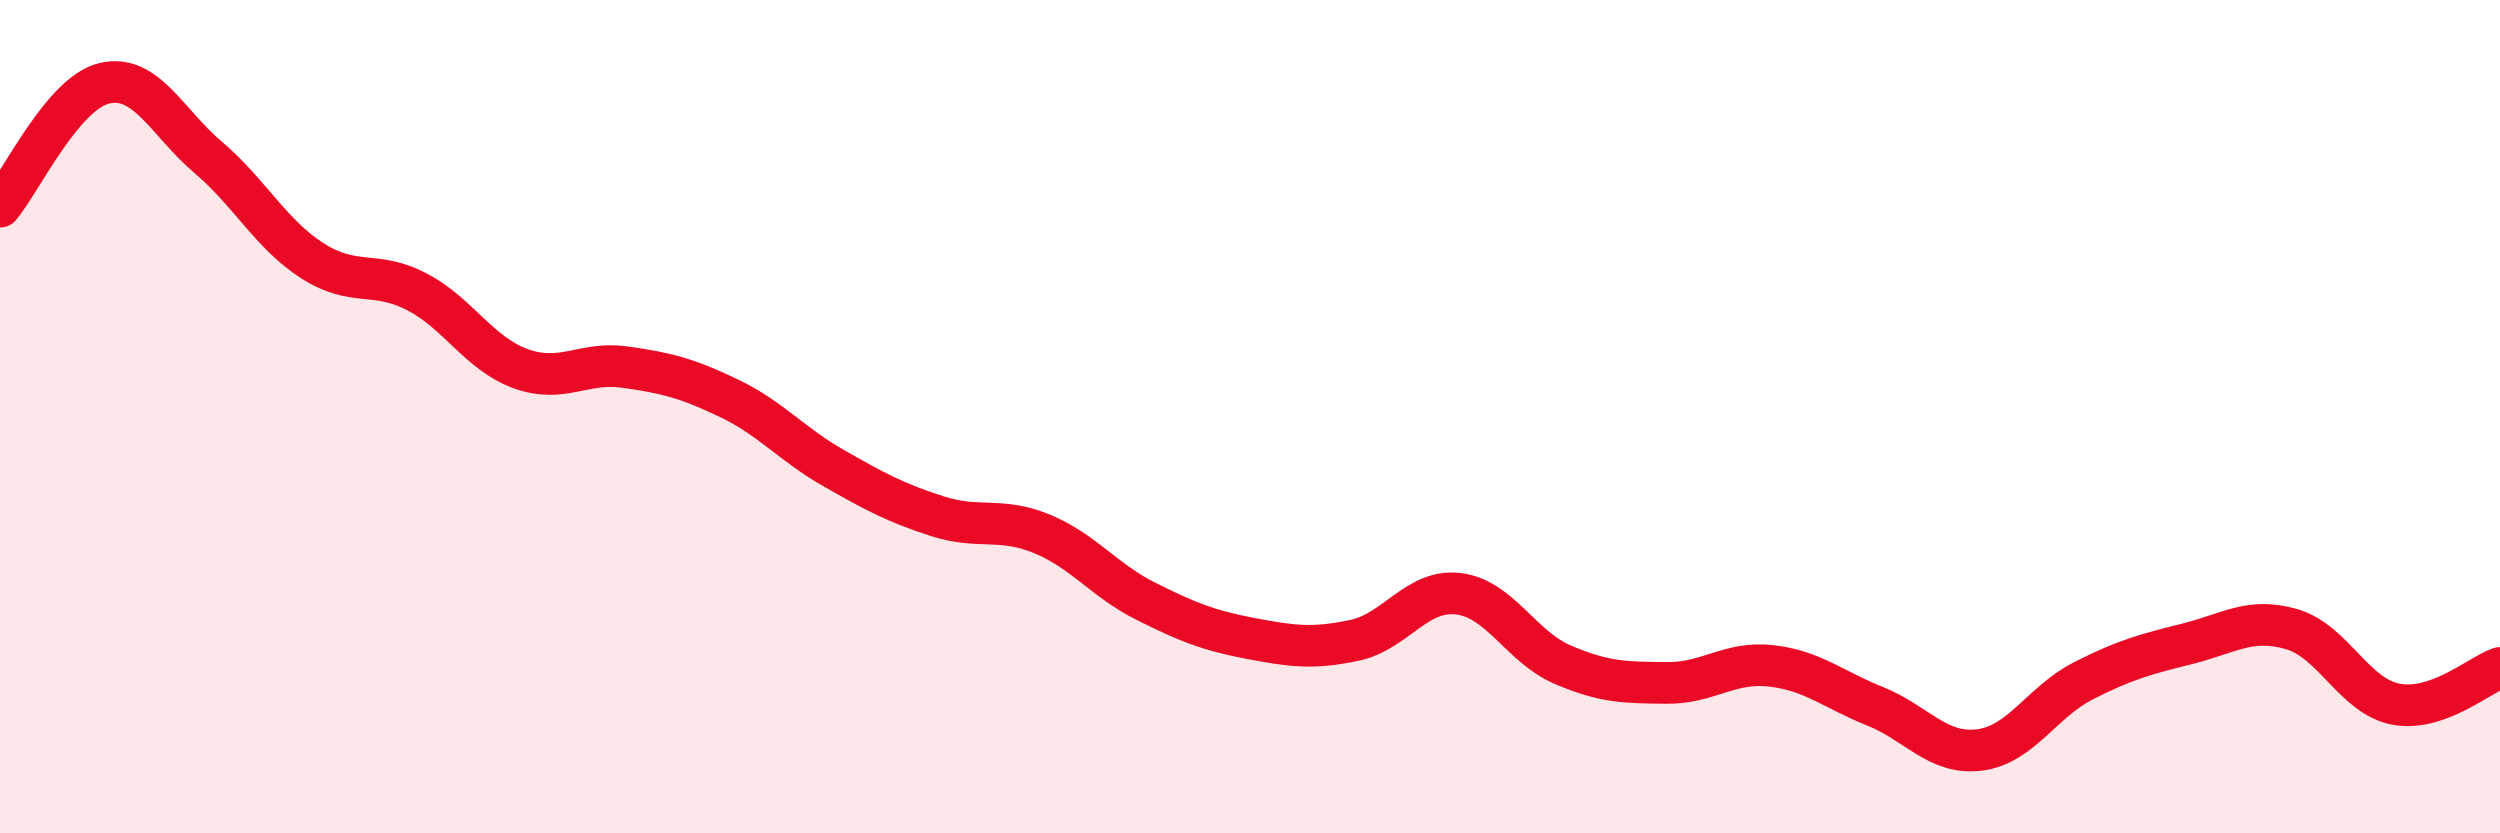
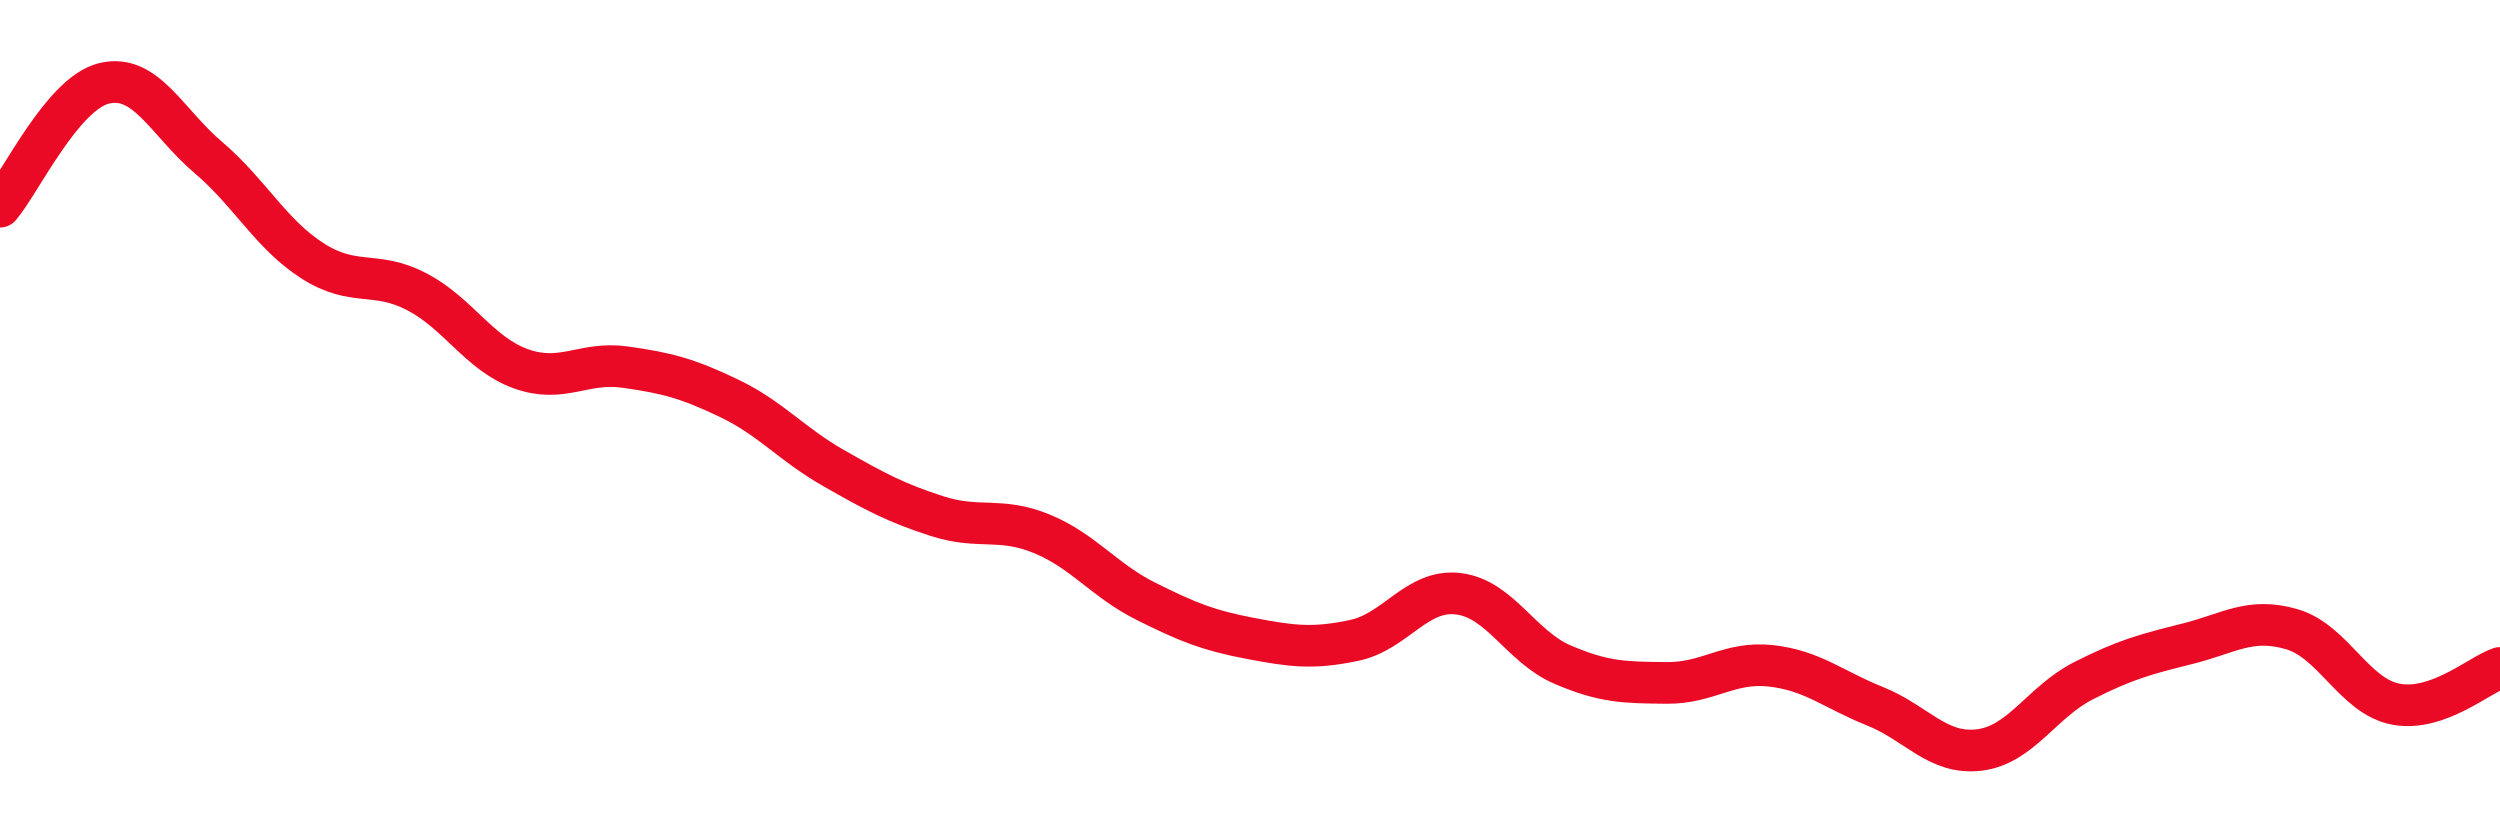
<svg xmlns="http://www.w3.org/2000/svg" width="60" height="20" viewBox="0 0 60 20">
-   <path d="M 0,4.96 C 0.5,4.37 1.5,2.24 2.5,2 C 3.5,1.76 4,2.93 5,3.78 C 6,4.63 6.5,5.62 7.5,6.26 C 8.5,6.9 9,6.48 10,7 C 11,7.52 11.5,8.49 12.5,8.85 C 13.5,9.21 14,8.67 15,8.81 C 16,8.95 16.5,9.08 17.5,9.56 C 18.5,10.04 19,10.66 20,11.23 C 21,11.8 21.5,12.07 22.5,12.39 C 23.5,12.71 24,12.4 25,12.81 C 26,13.22 26.5,13.93 27.5,14.43 C 28.5,14.93 29,15.13 30,15.32 C 31,15.51 31.5,15.58 32.5,15.37 C 33.5,15.16 34,14.13 35,14.25 C 36,14.37 36.5,15.52 37.5,15.95 C 38.5,16.38 39,16.38 40,16.39 C 41,16.4 41.5,15.87 42.5,15.98 C 43.5,16.09 44,16.55 45,16.95 C 46,17.35 46.5,18.12 47.5,18 C 48.5,17.88 49,16.85 50,16.34 C 51,15.83 51.5,15.7 52.5,15.45 C 53.5,15.2 54,14.81 55,15.1 C 56,15.39 56.5,16.71 57.5,16.9 C 58.5,17.09 59.5,16.2 60,16.03L60 20L0 20Z" fill="#EB0A25" opacity="0.1" stroke-linecap="round" stroke-linejoin="round" />
  <path d="M 0,4.96 C 0.5,4.37 1.5,2.24 2.5,2 C 3.5,1.76 4,2.93 5,3.78 C 6,4.63 6.5,5.62 7.5,6.26 C 8.5,6.9 9,6.48 10,7 C 11,7.52 11.5,8.49 12.5,8.85 C 13.5,9.21 14,8.67 15,8.81 C 16,8.95 16.5,9.08 17.5,9.56 C 18.5,10.04 19,10.66 20,11.23 C 21,11.8 21.5,12.07 22.5,12.39 C 23.5,12.71 24,12.4 25,12.81 C 26,13.22 26.5,13.93 27.5,14.43 C 28.5,14.93 29,15.13 30,15.32 C 31,15.51 31.5,15.58 32.5,15.37 C 33.5,15.16 34,14.13 35,14.25 C 36,14.37 36.5,15.52 37.5,15.95 C 38.5,16.38 39,16.38 40,16.39 C 41,16.4 41.5,15.87 42.5,15.98 C 43.5,16.09 44,16.55 45,16.95 C 46,17.35 46.5,18.12 47.5,18 C 48.5,17.88 49,16.85 50,16.34 C 51,15.83 51.5,15.7 52.5,15.45 C 53.5,15.2 54,14.81 55,15.1 C 56,15.39 56.5,16.71 57.5,16.9 C 58.5,17.09 59.5,16.2 60,16.03" stroke="#EB0A25" stroke-width="1" fill="none" stroke-linecap="round" stroke-linejoin="round" />
</svg>